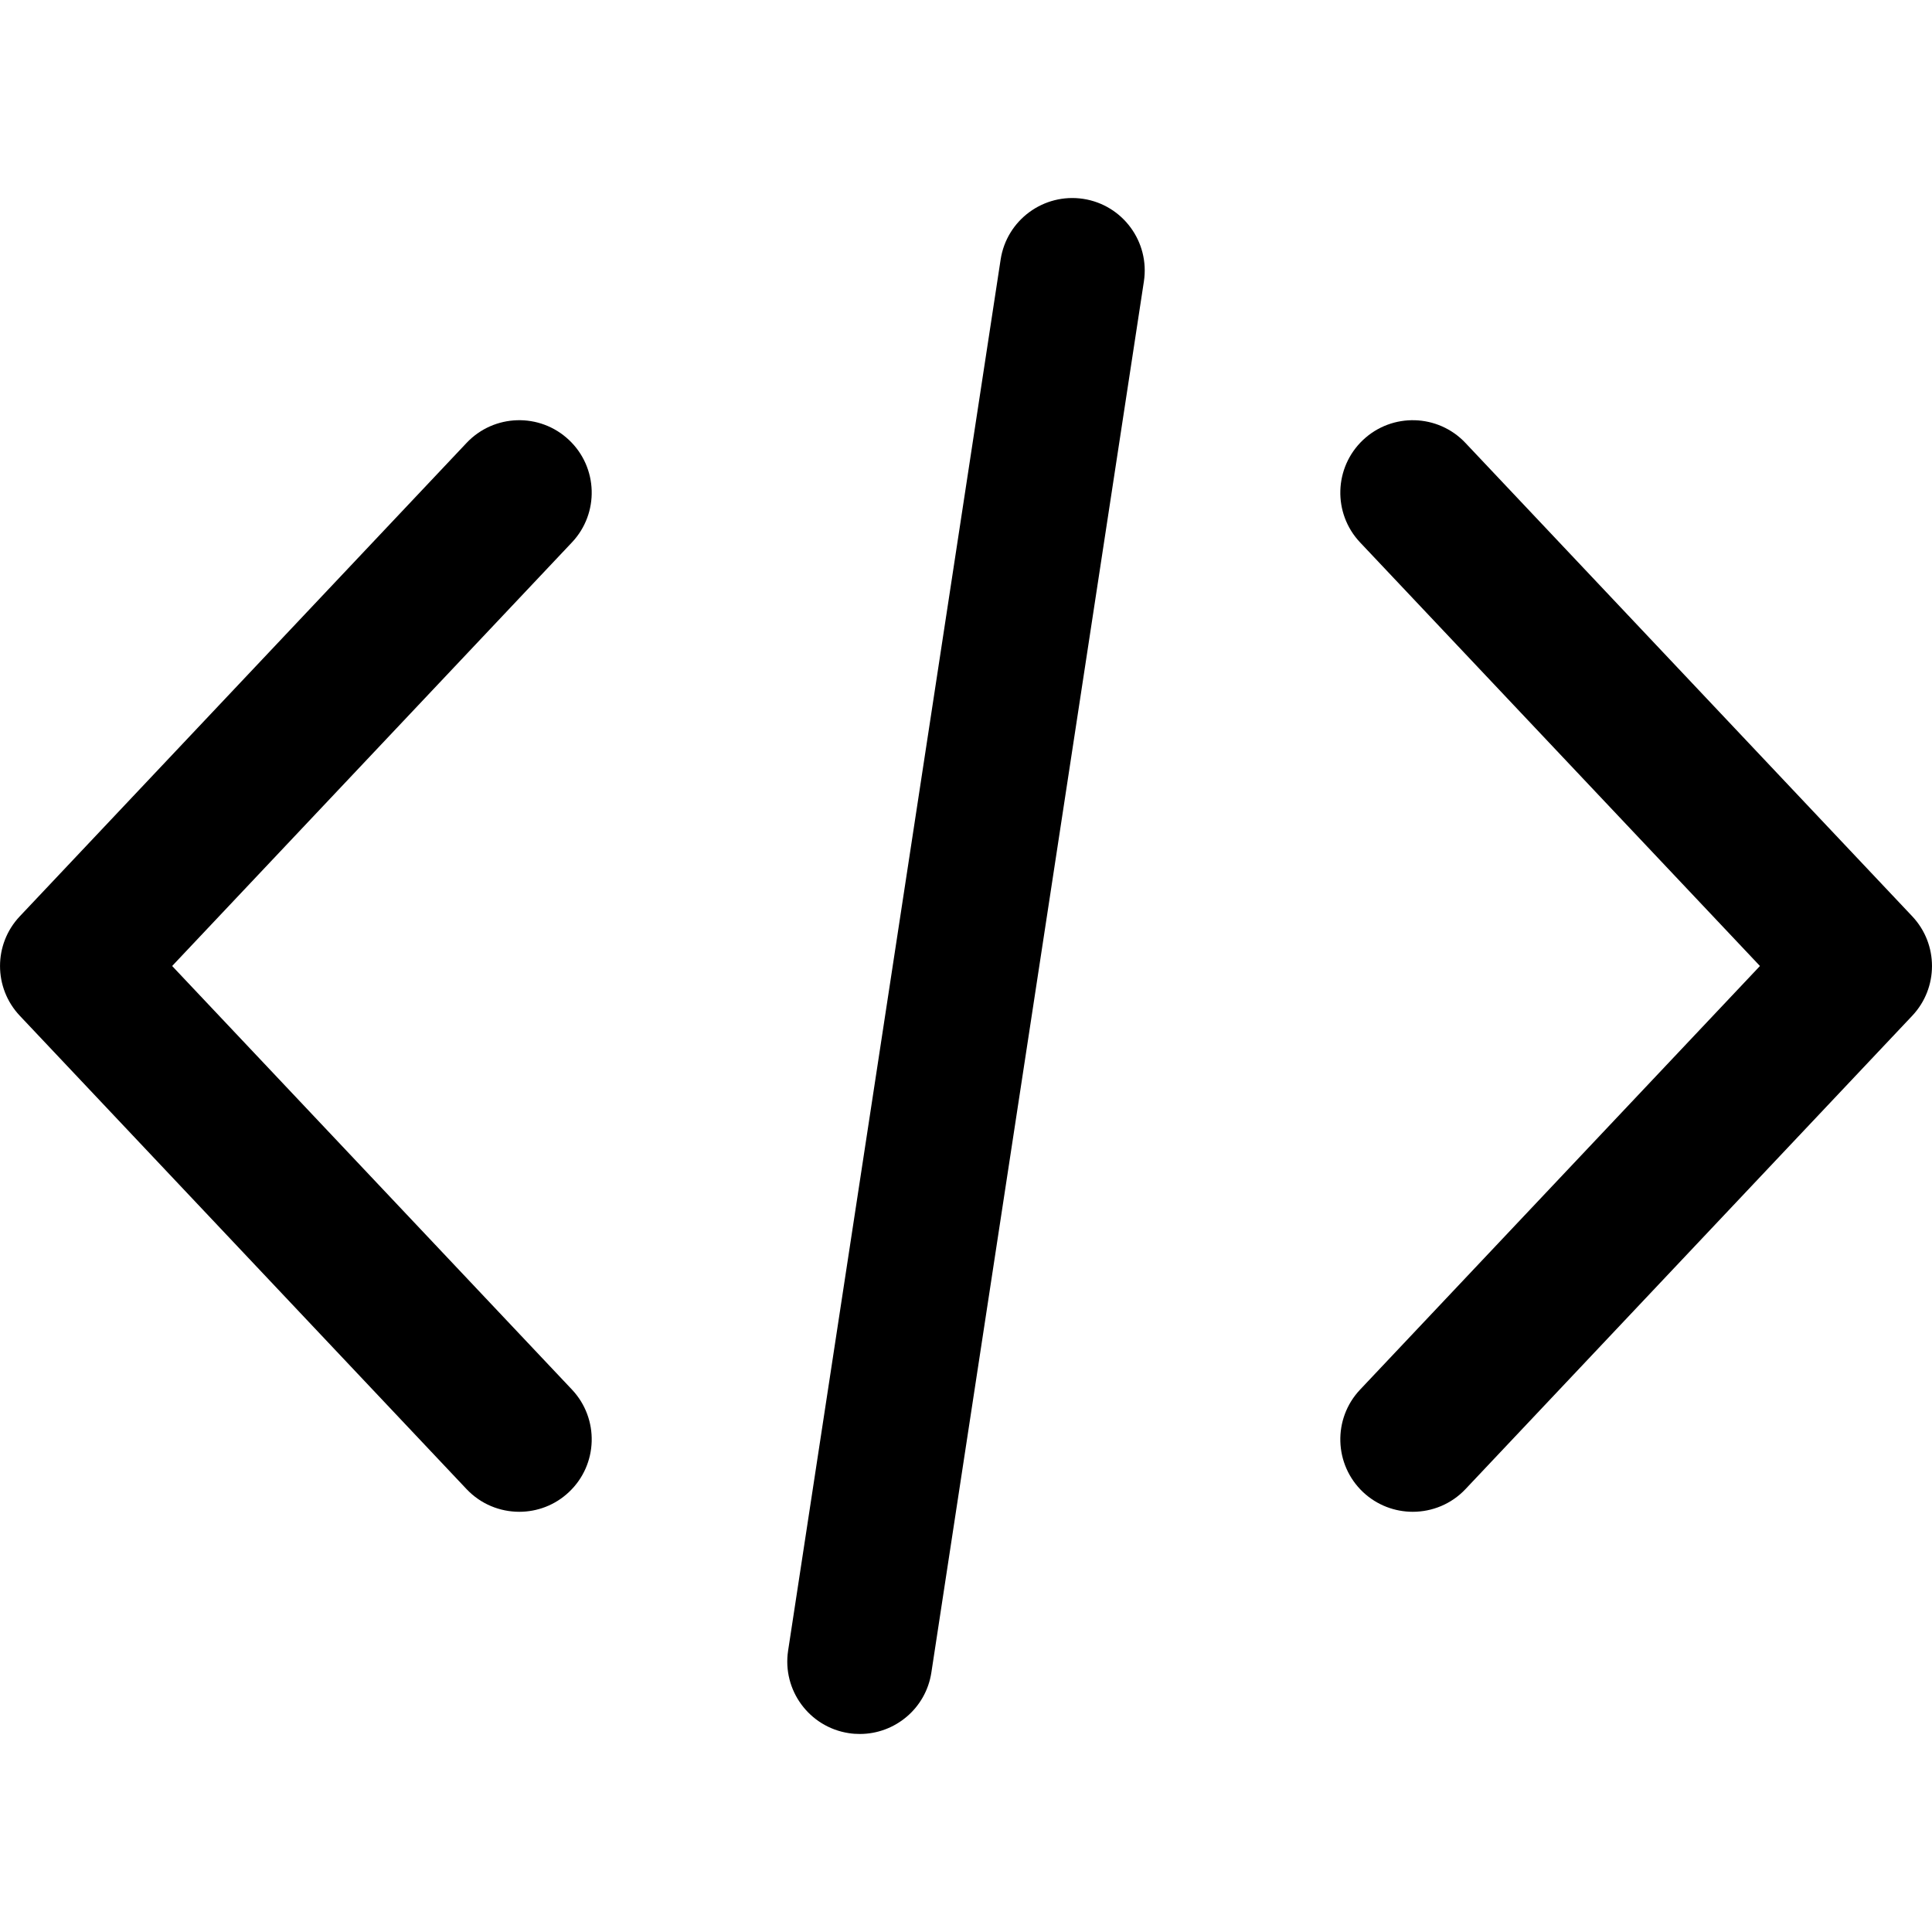
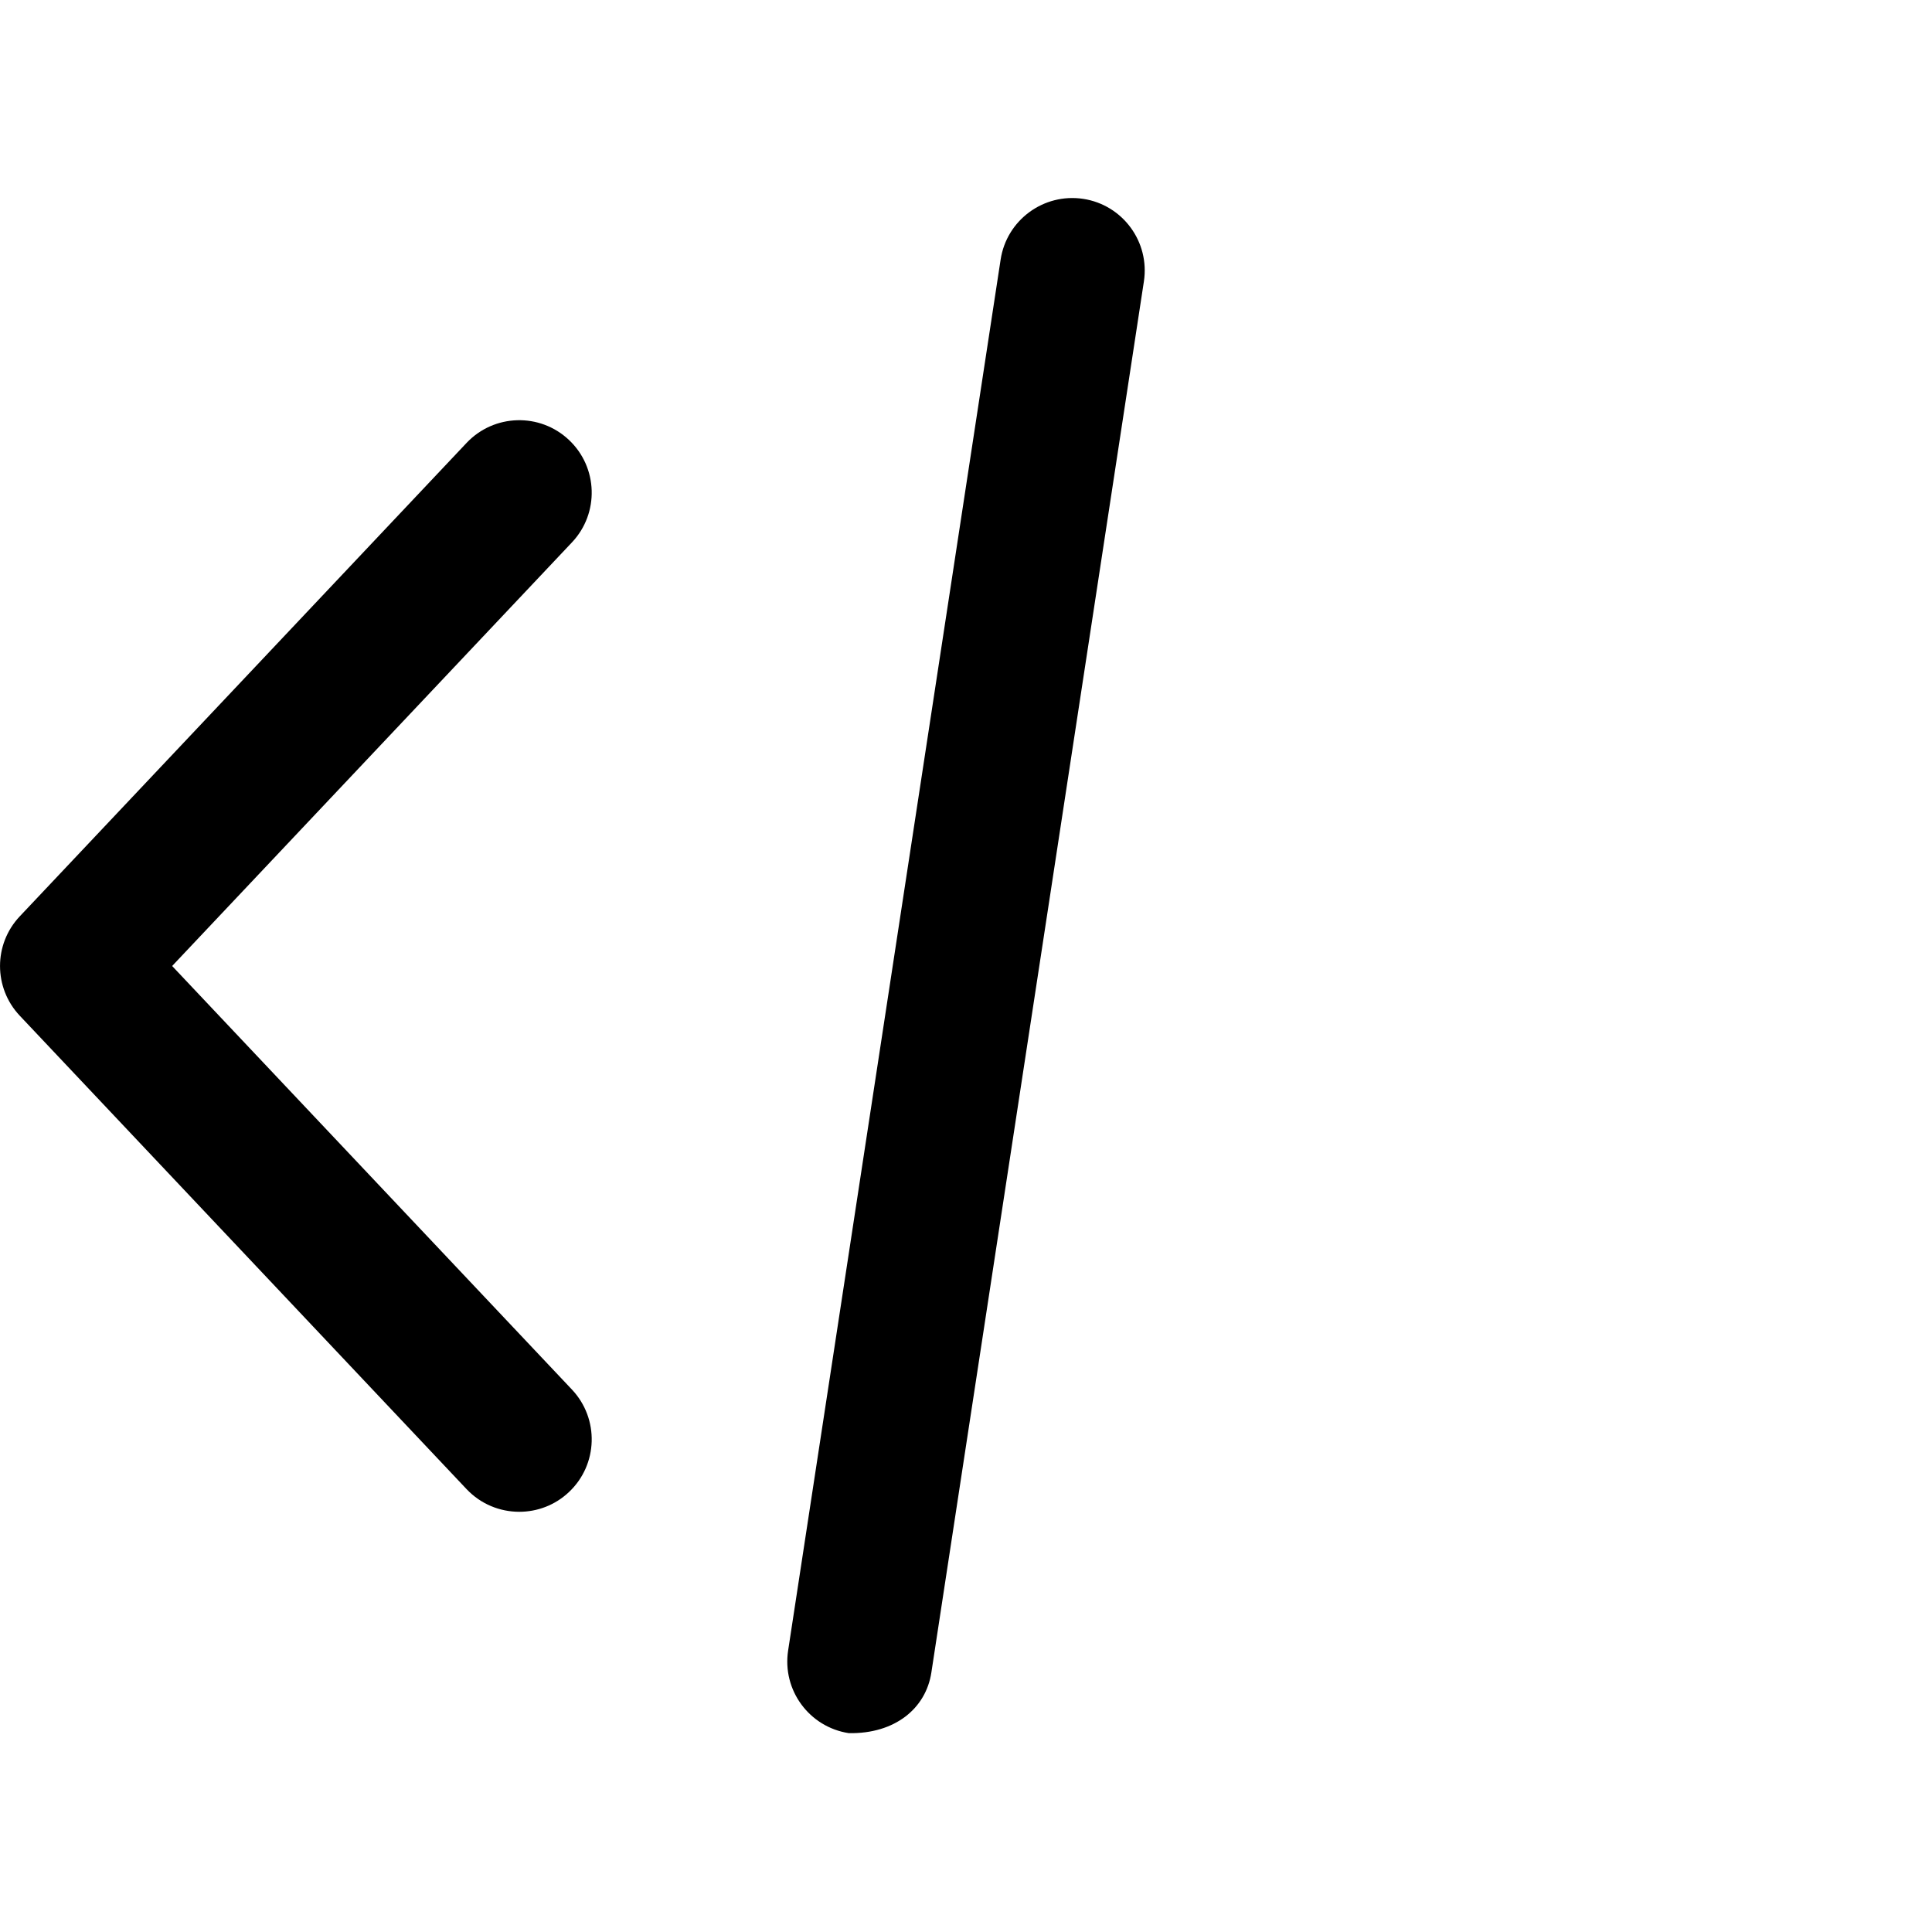
<svg xmlns="http://www.w3.org/2000/svg" width="40" height="40" viewBox="0 0 40 40" fill="none">
  <g clip-path="url(#clip0)">
-     <path d="M39.591 18.971L30.341 9.171C29.772 8.568 28.823 8.54 28.22 9.109C27.618 9.678 27.59 10.627 28.159 11.23L36.438 20L28.159 28.771C27.59 29.374 27.618 30.323 28.22 30.892C28.51 31.165 28.881 31.3 29.25 31.3C29.648 31.3 30.046 31.143 30.341 30.831L39.591 21.03C40.136 20.452 40.136 19.549 39.591 18.971Z" fill="black" />
    <path d="M11.842 28.77L3.564 20L11.842 11.229C12.41 10.627 12.383 9.677 11.78 9.109C11.178 8.54 10.228 8.568 9.66 9.17L0.41 18.971C-0.136 19.548 -0.136 20.452 0.41 21.03L9.66 30.831C9.955 31.143 10.353 31.3 10.751 31.3C11.12 31.3 11.491 31.165 11.78 30.891C12.383 30.323 12.41 29.373 11.842 28.77Z" fill="black" />
-     <path d="M22.427 4.117C21.608 3.993 20.842 4.555 20.717 5.374L16.317 34.174C16.192 34.993 16.755 35.758 17.574 35.883C17.651 35.895 17.727 35.9 17.802 35.9C18.531 35.9 19.17 35.369 19.283 34.627L23.683 5.827C23.808 5.008 23.246 4.242 22.427 4.117Z" fill="black" />
+     <path d="M22.427 4.117C21.608 3.993 20.842 4.555 20.717 5.374L16.317 34.174C16.192 34.993 16.755 35.758 17.574 35.883C18.531 35.9 19.17 35.369 19.283 34.627L23.683 5.827C23.808 5.008 23.246 4.242 22.427 4.117Z" fill="black" />
  </g>
  <defs>
    <clipPath id="clip0">
      <path d="M0 0H40V40H0V0Z" fill="white" />
    </clipPath>
  </defs>
</svg>